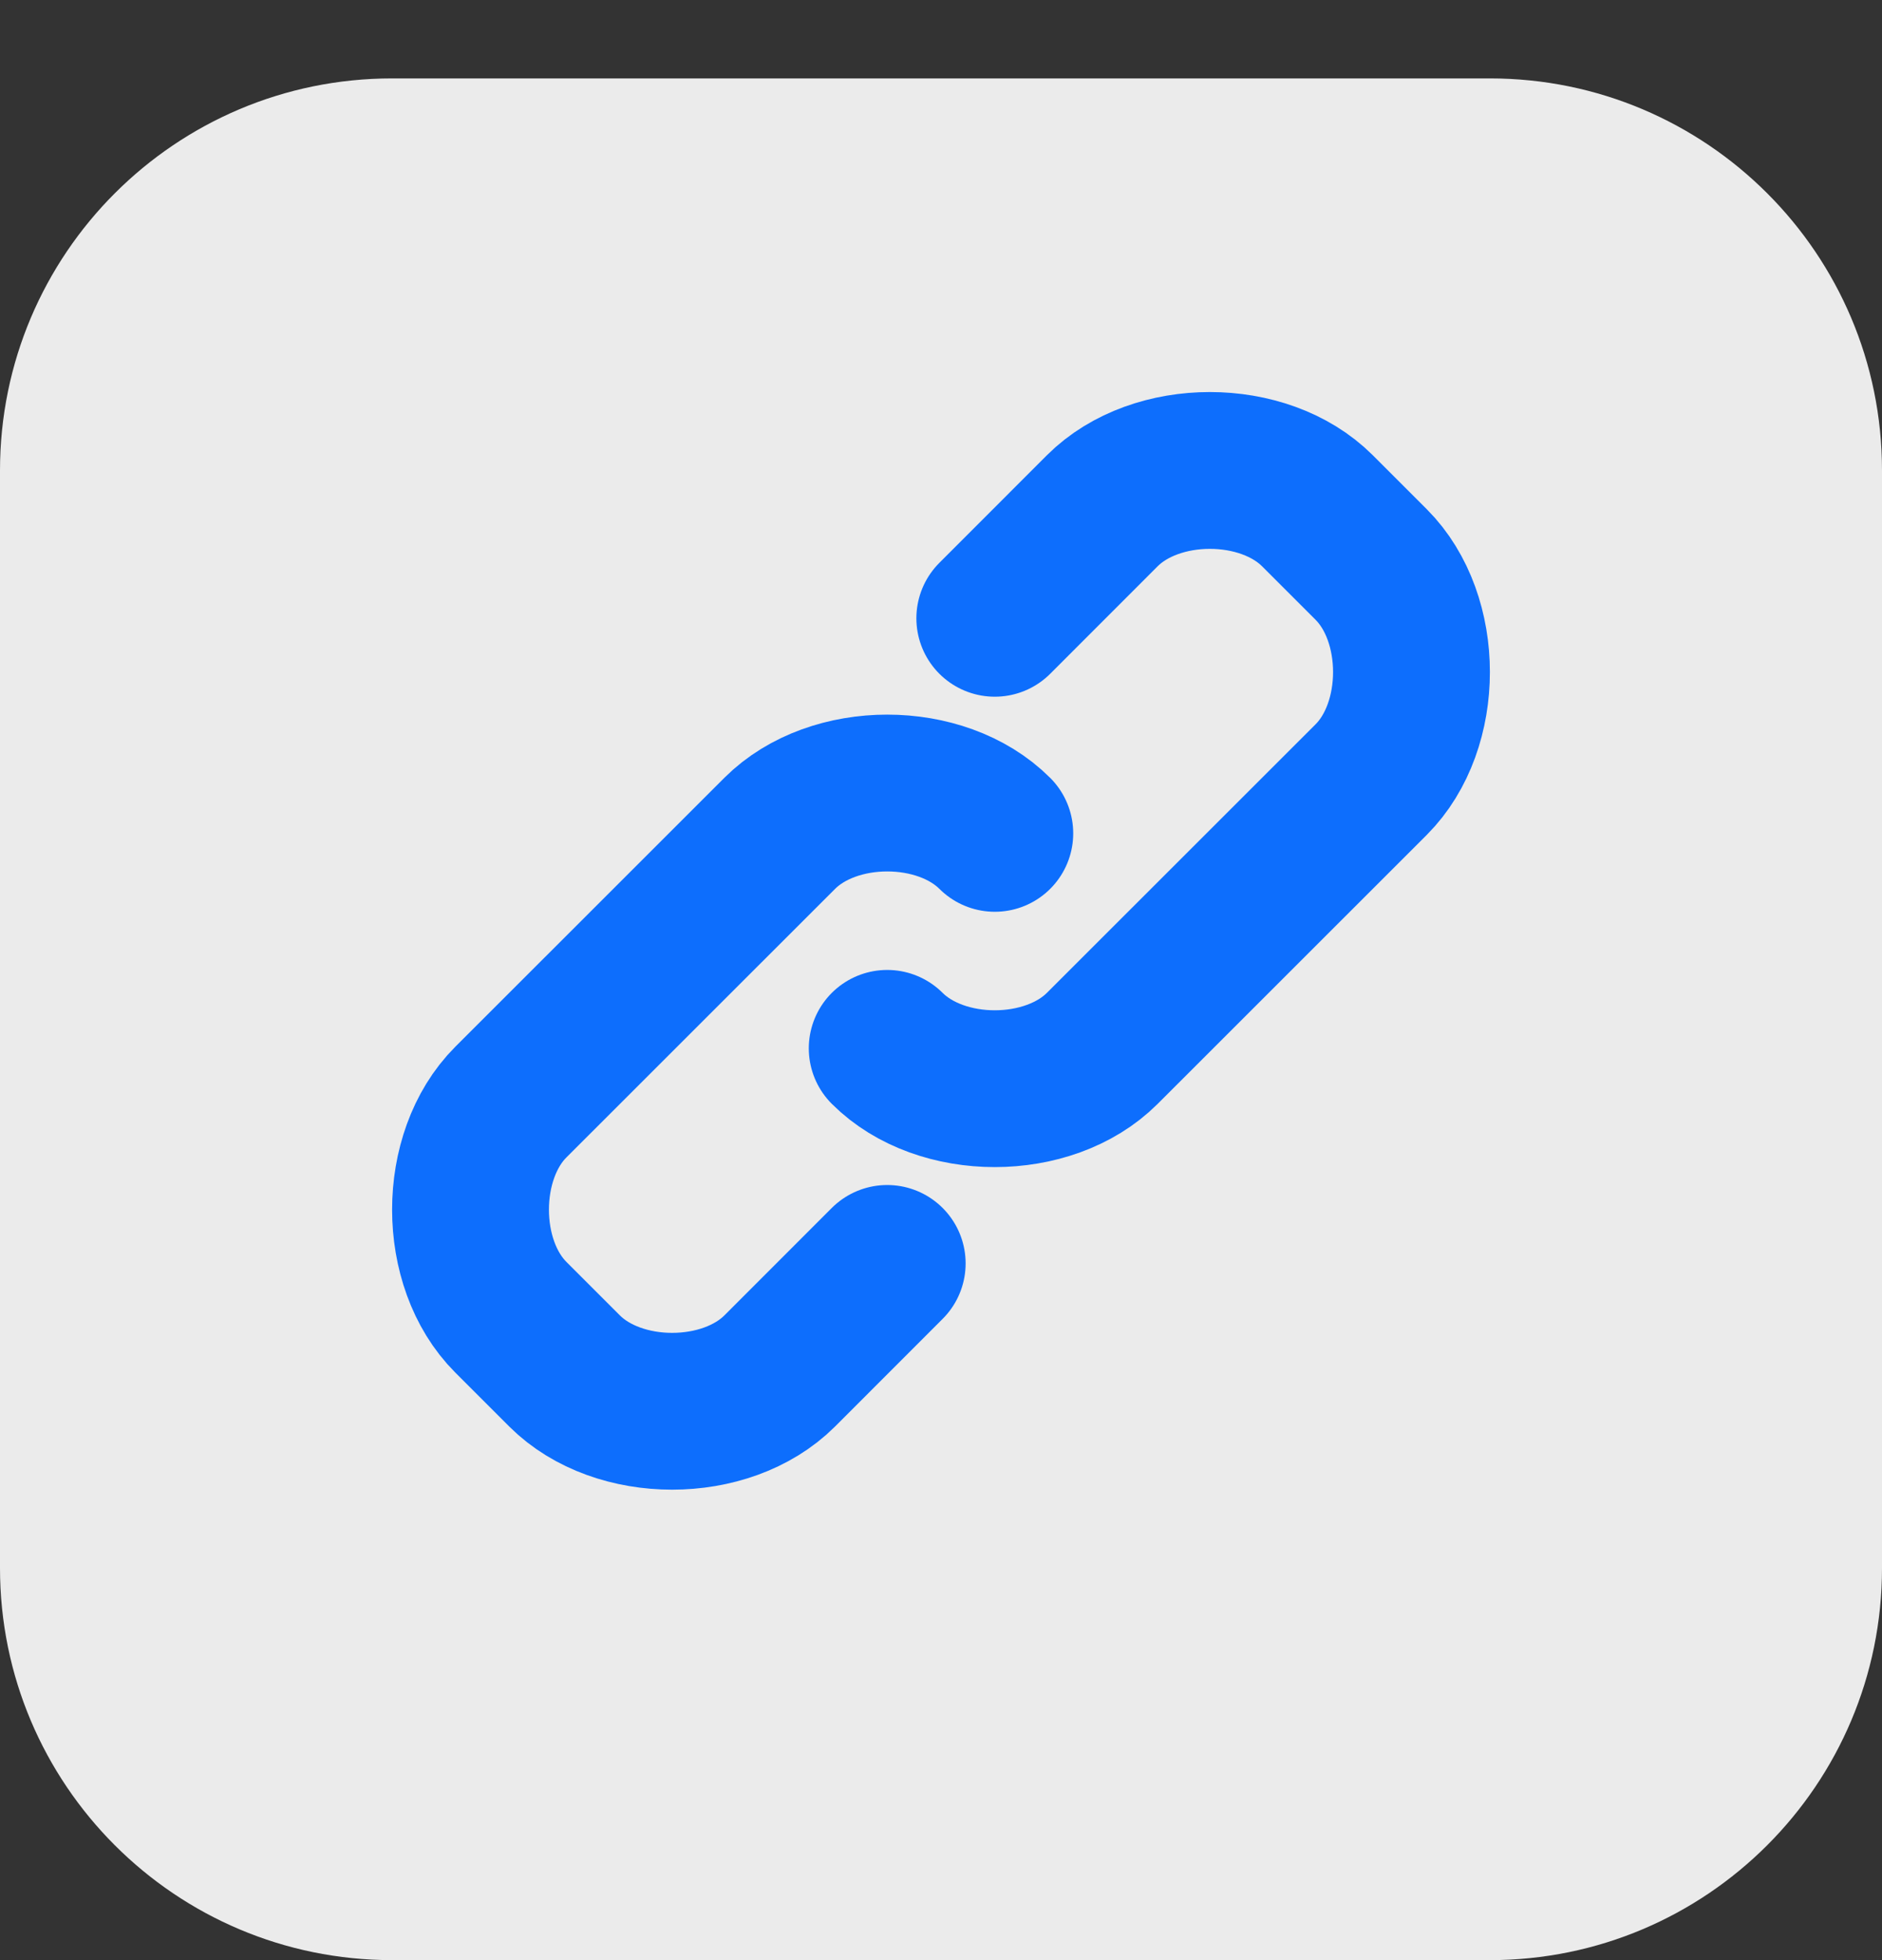
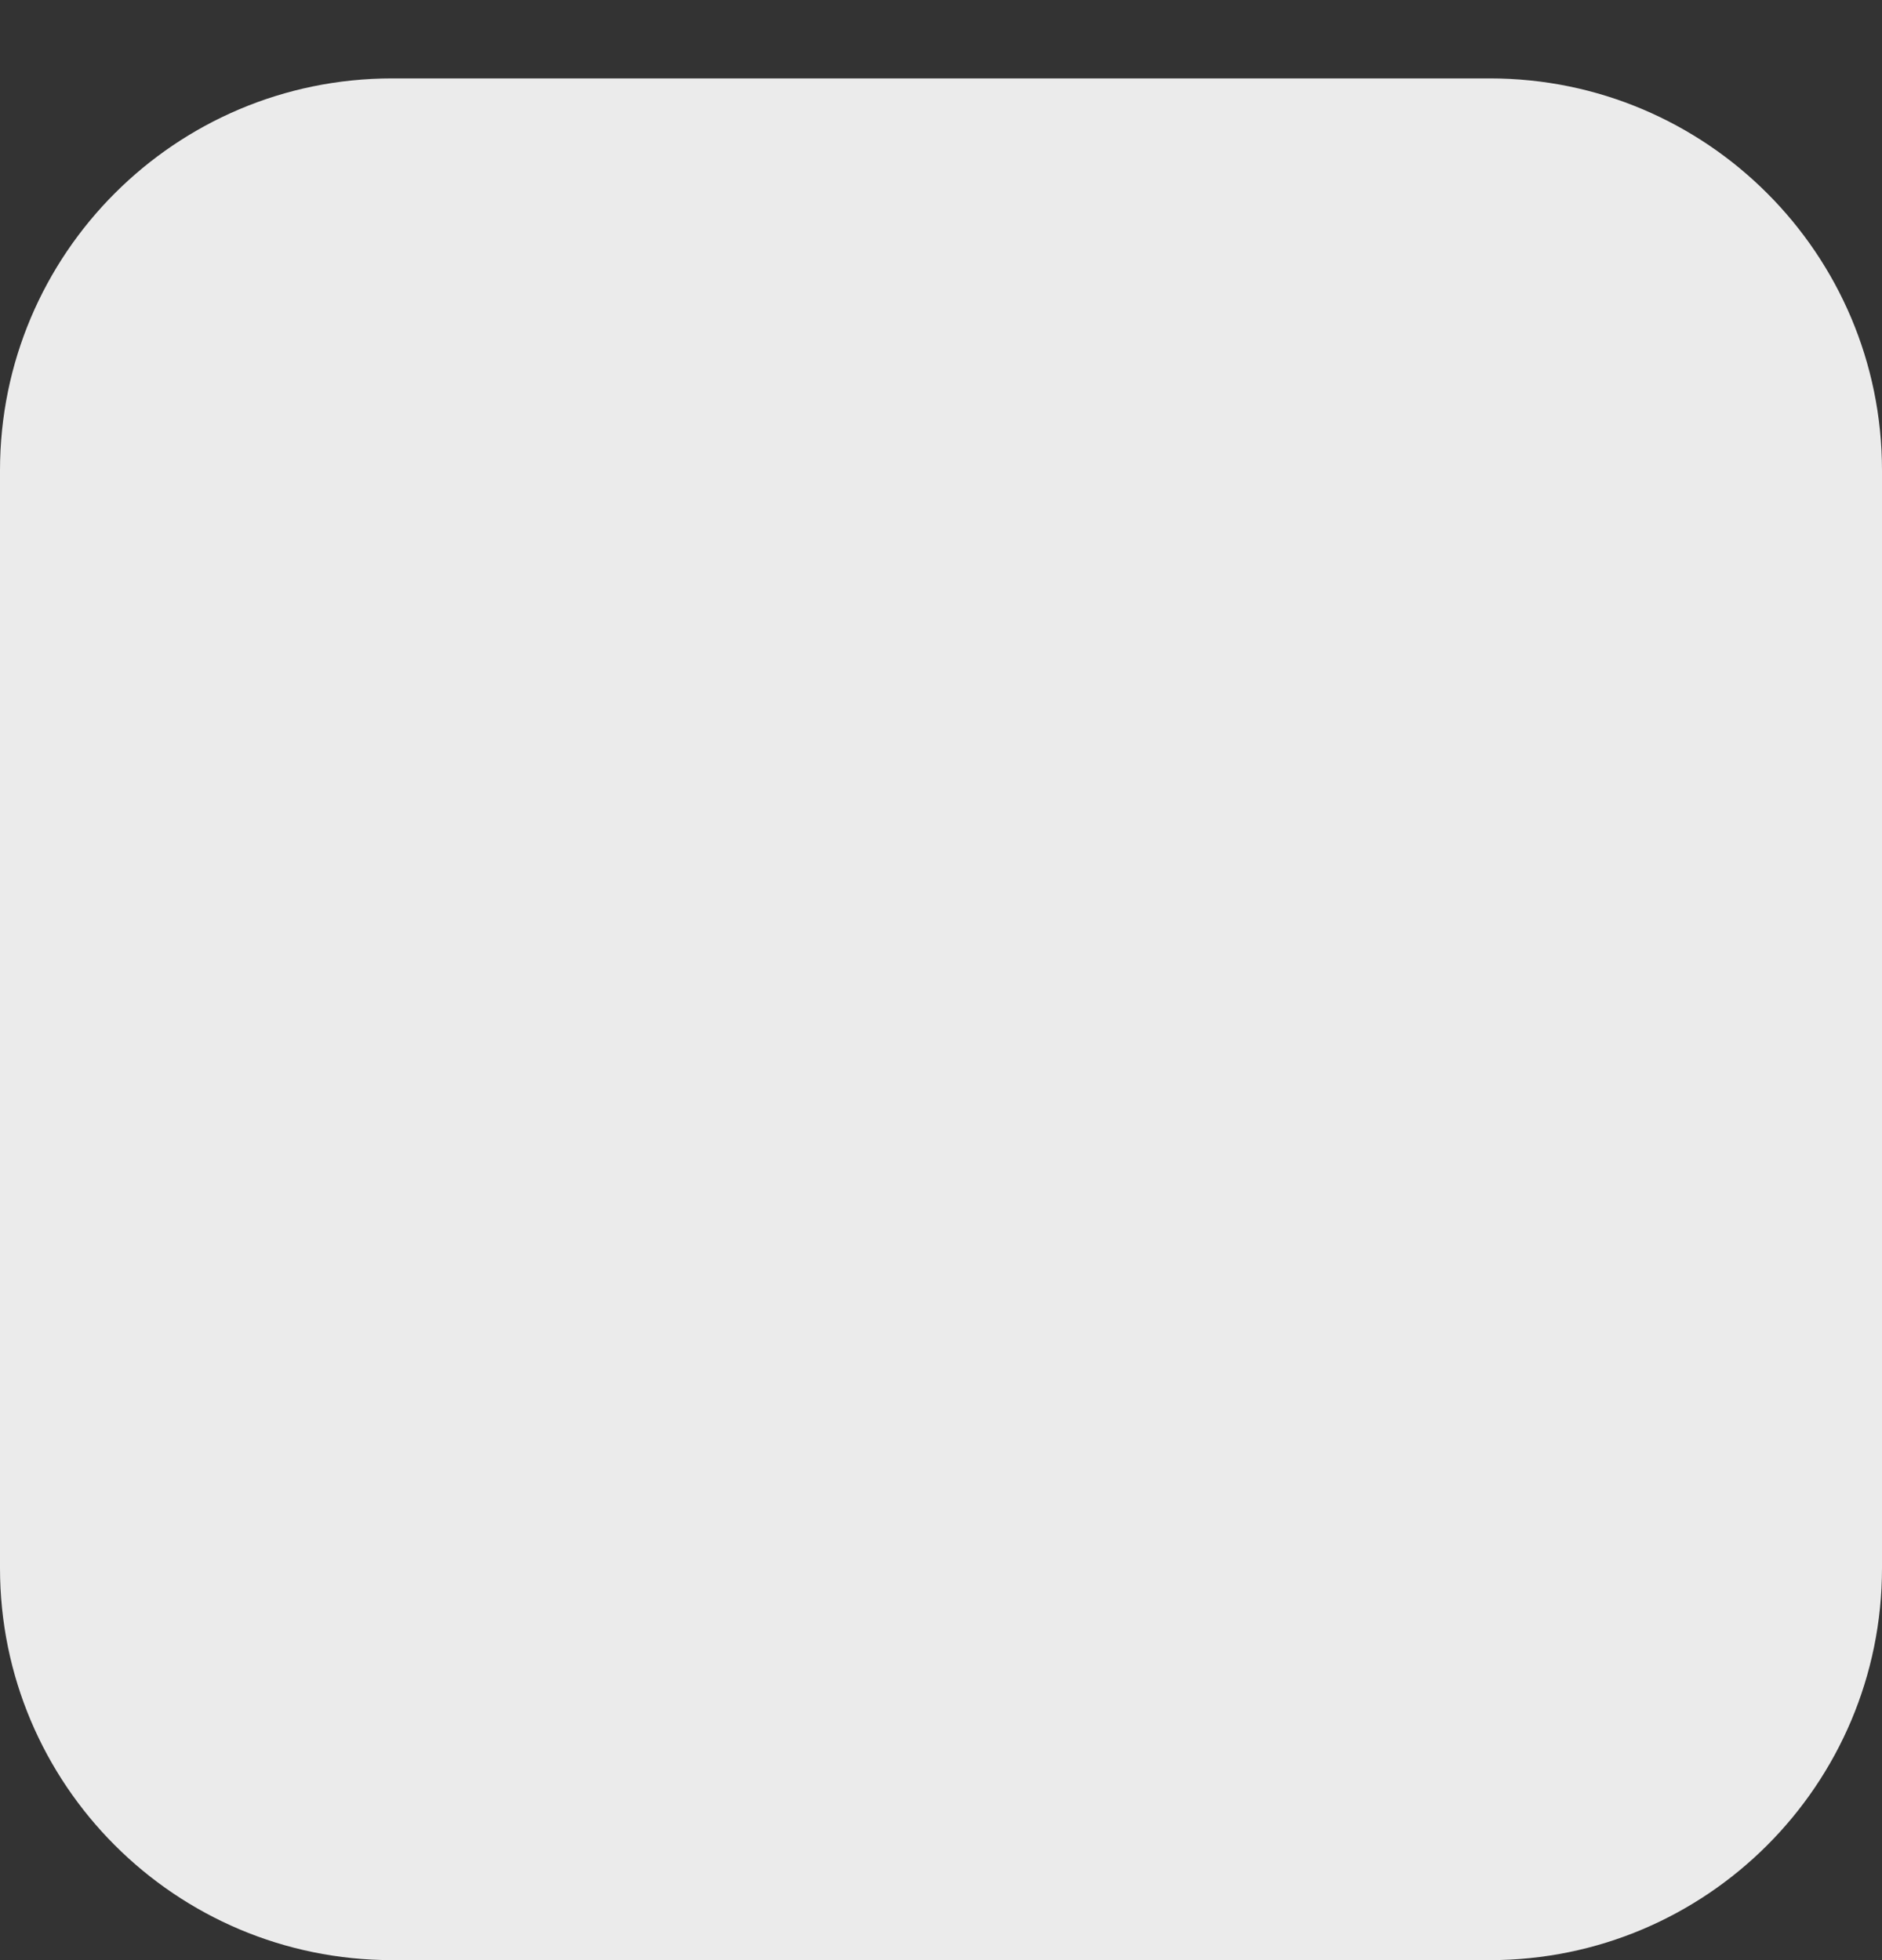
<svg xmlns="http://www.w3.org/2000/svg" fill="none" viewBox="0 0 24 25" height="25" width="24">
  <rect x="0" y="0" width="24" height="25" fill="#333333" stroke="none" />
-   <path fill="#EBEBEB" d="M0 6C0 3.239 2.239 1 5 1H19C21.761 1 24 3.239 24 6V20C24 22.761 21.761 25 19 25H5C2.239 25 0 22.761 0 20V6Z" />
-   <path stroke-linejoin="round" stroke-linecap="round" stroke-width="2" stroke="#0D6EFD" d="M12.686 7.886L14.057 6.514C14.743 5.829 16.114 5.829 16.8 6.514L17.486 7.2C18.171 7.886 18.171 9.257 17.486 9.943L14.057 13.371C13.371 14.057 12 14.057 11.314 13.371M11.314 16.114L9.943 17.486C9.257 18.171 7.886 18.171 7.2 17.486L6.514 16.8C5.829 16.114 5.829 14.743 6.514 14.057L9.943 10.629C10.629 9.943 12 9.943 12.686 10.629" />
+   <path fill="#EBEBEB" d="M0 6C0 3.239 2.239 1 5 1H19C21.761 1 24 3.239 24 6V20C24 22.761 21.761 25 19 25H5C2.239 25 0 22.761 0 20Z" />
</svg>